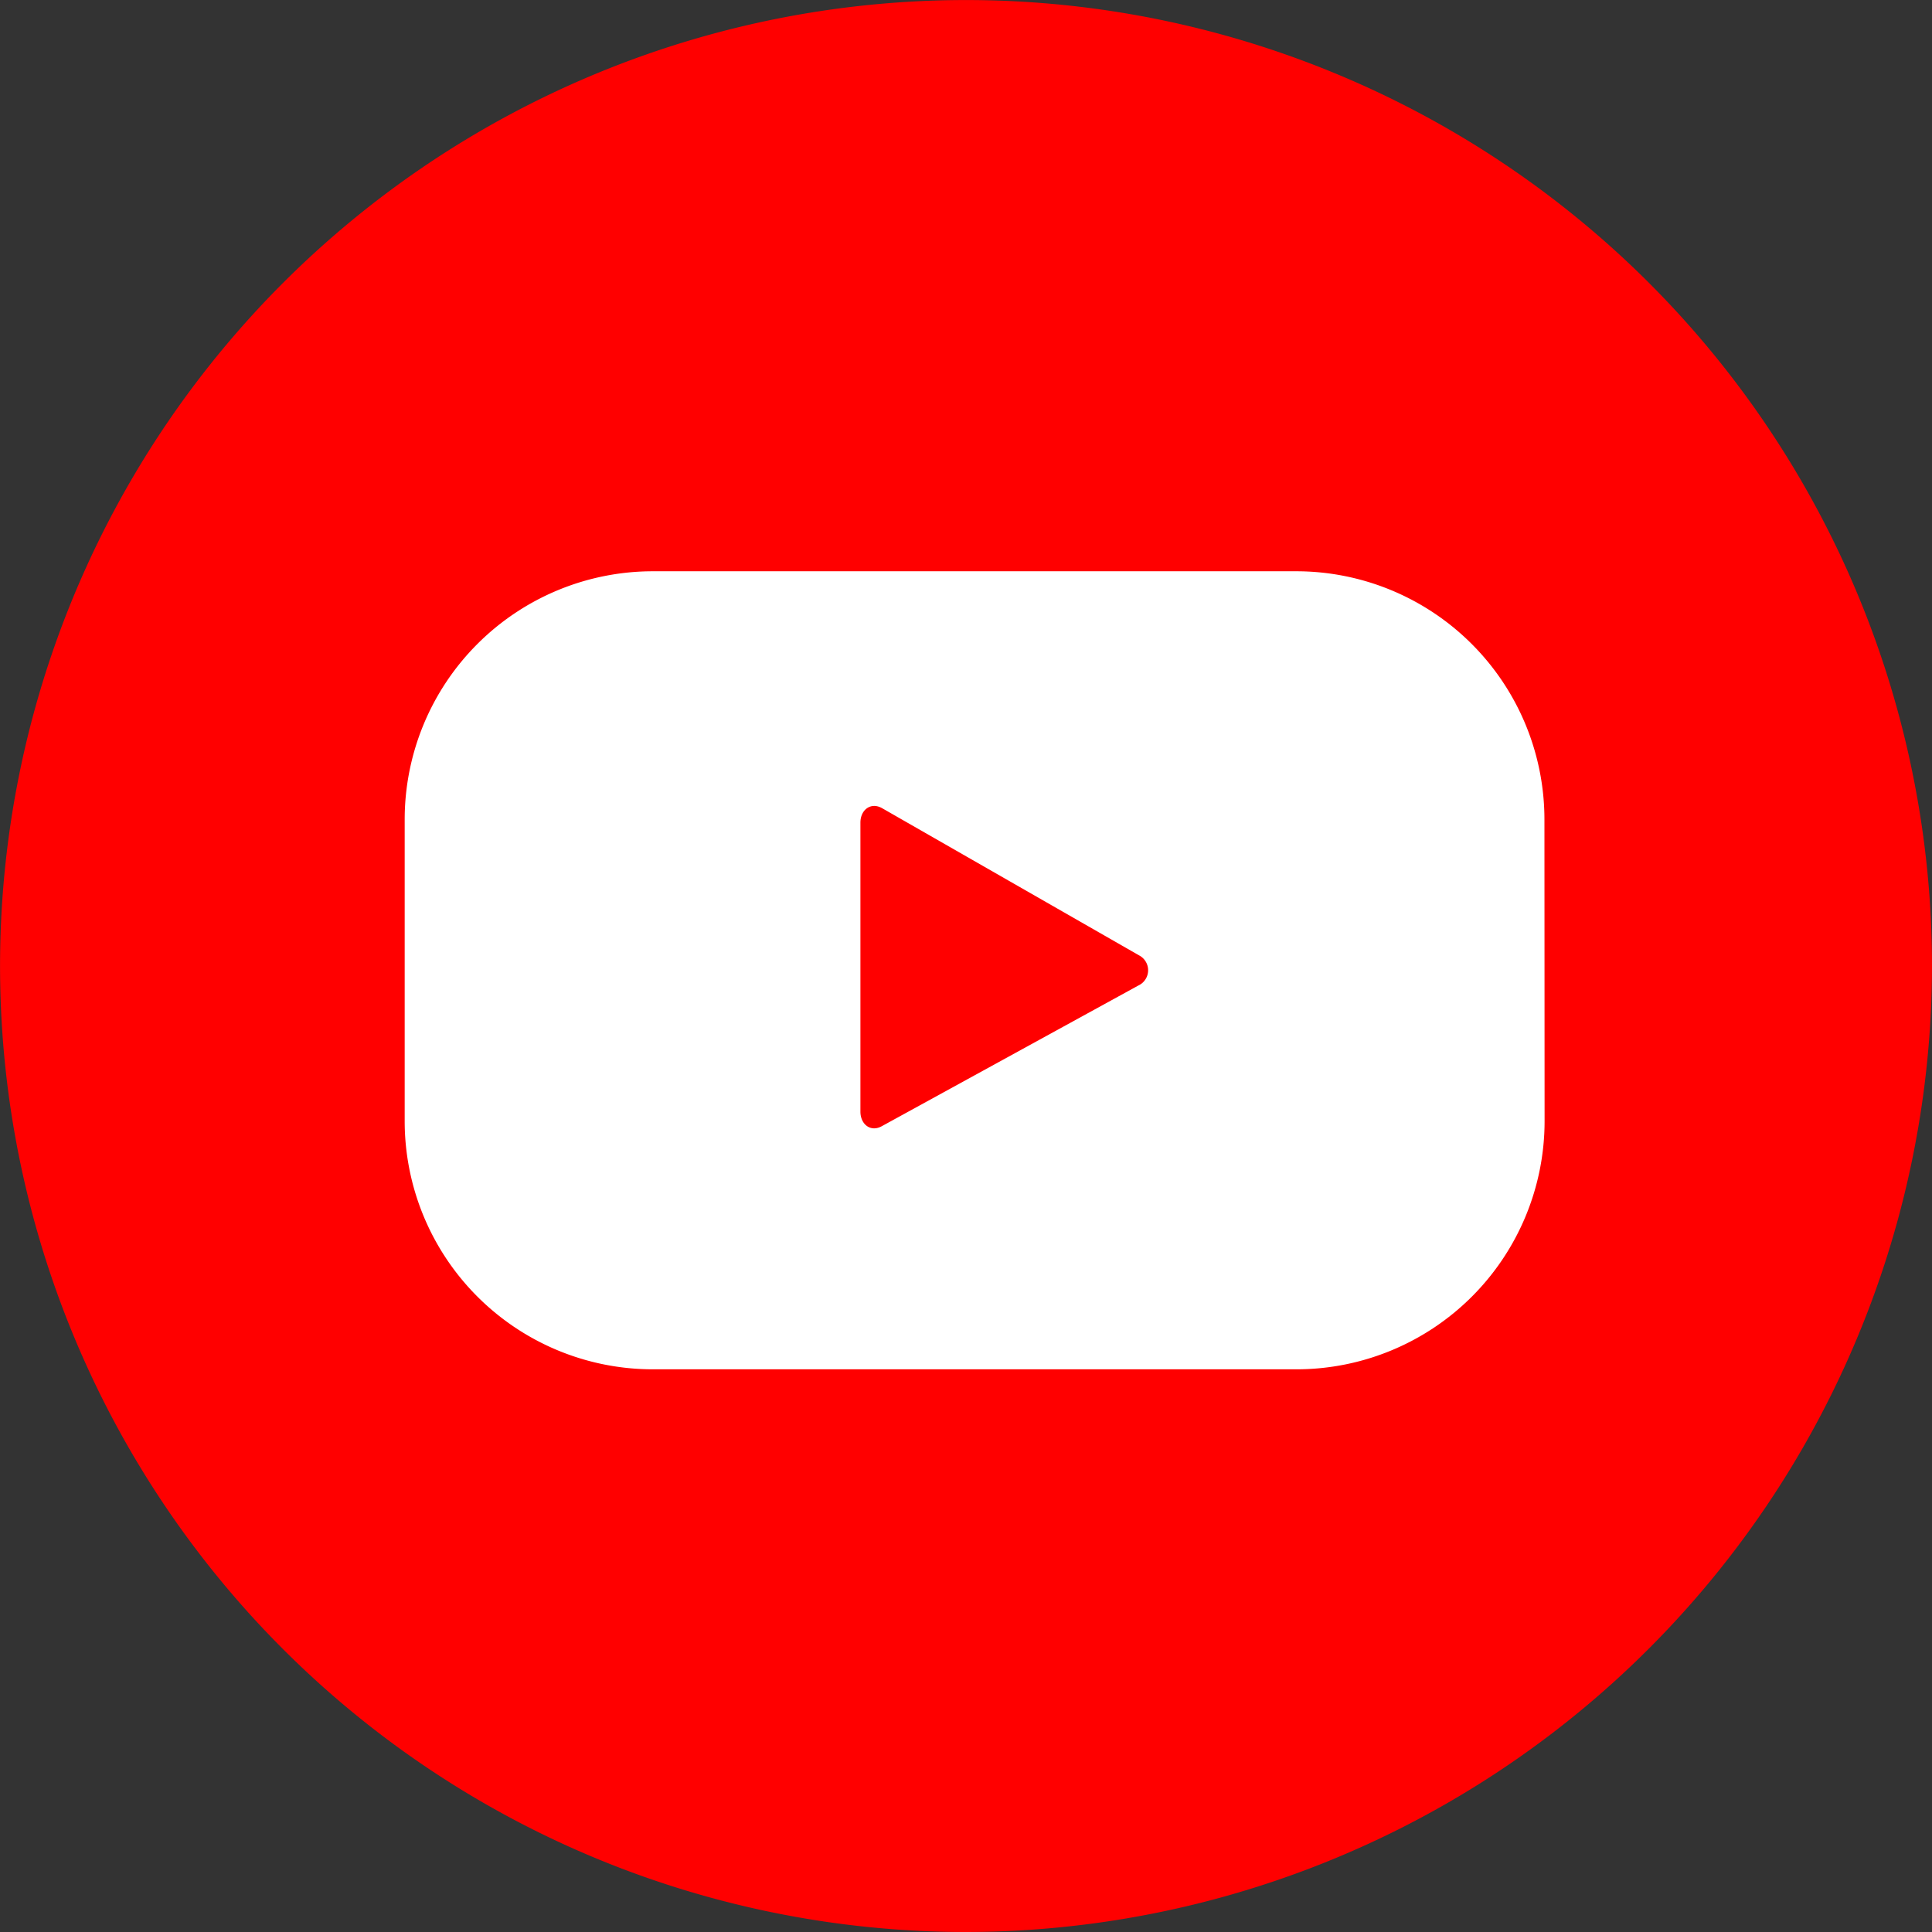
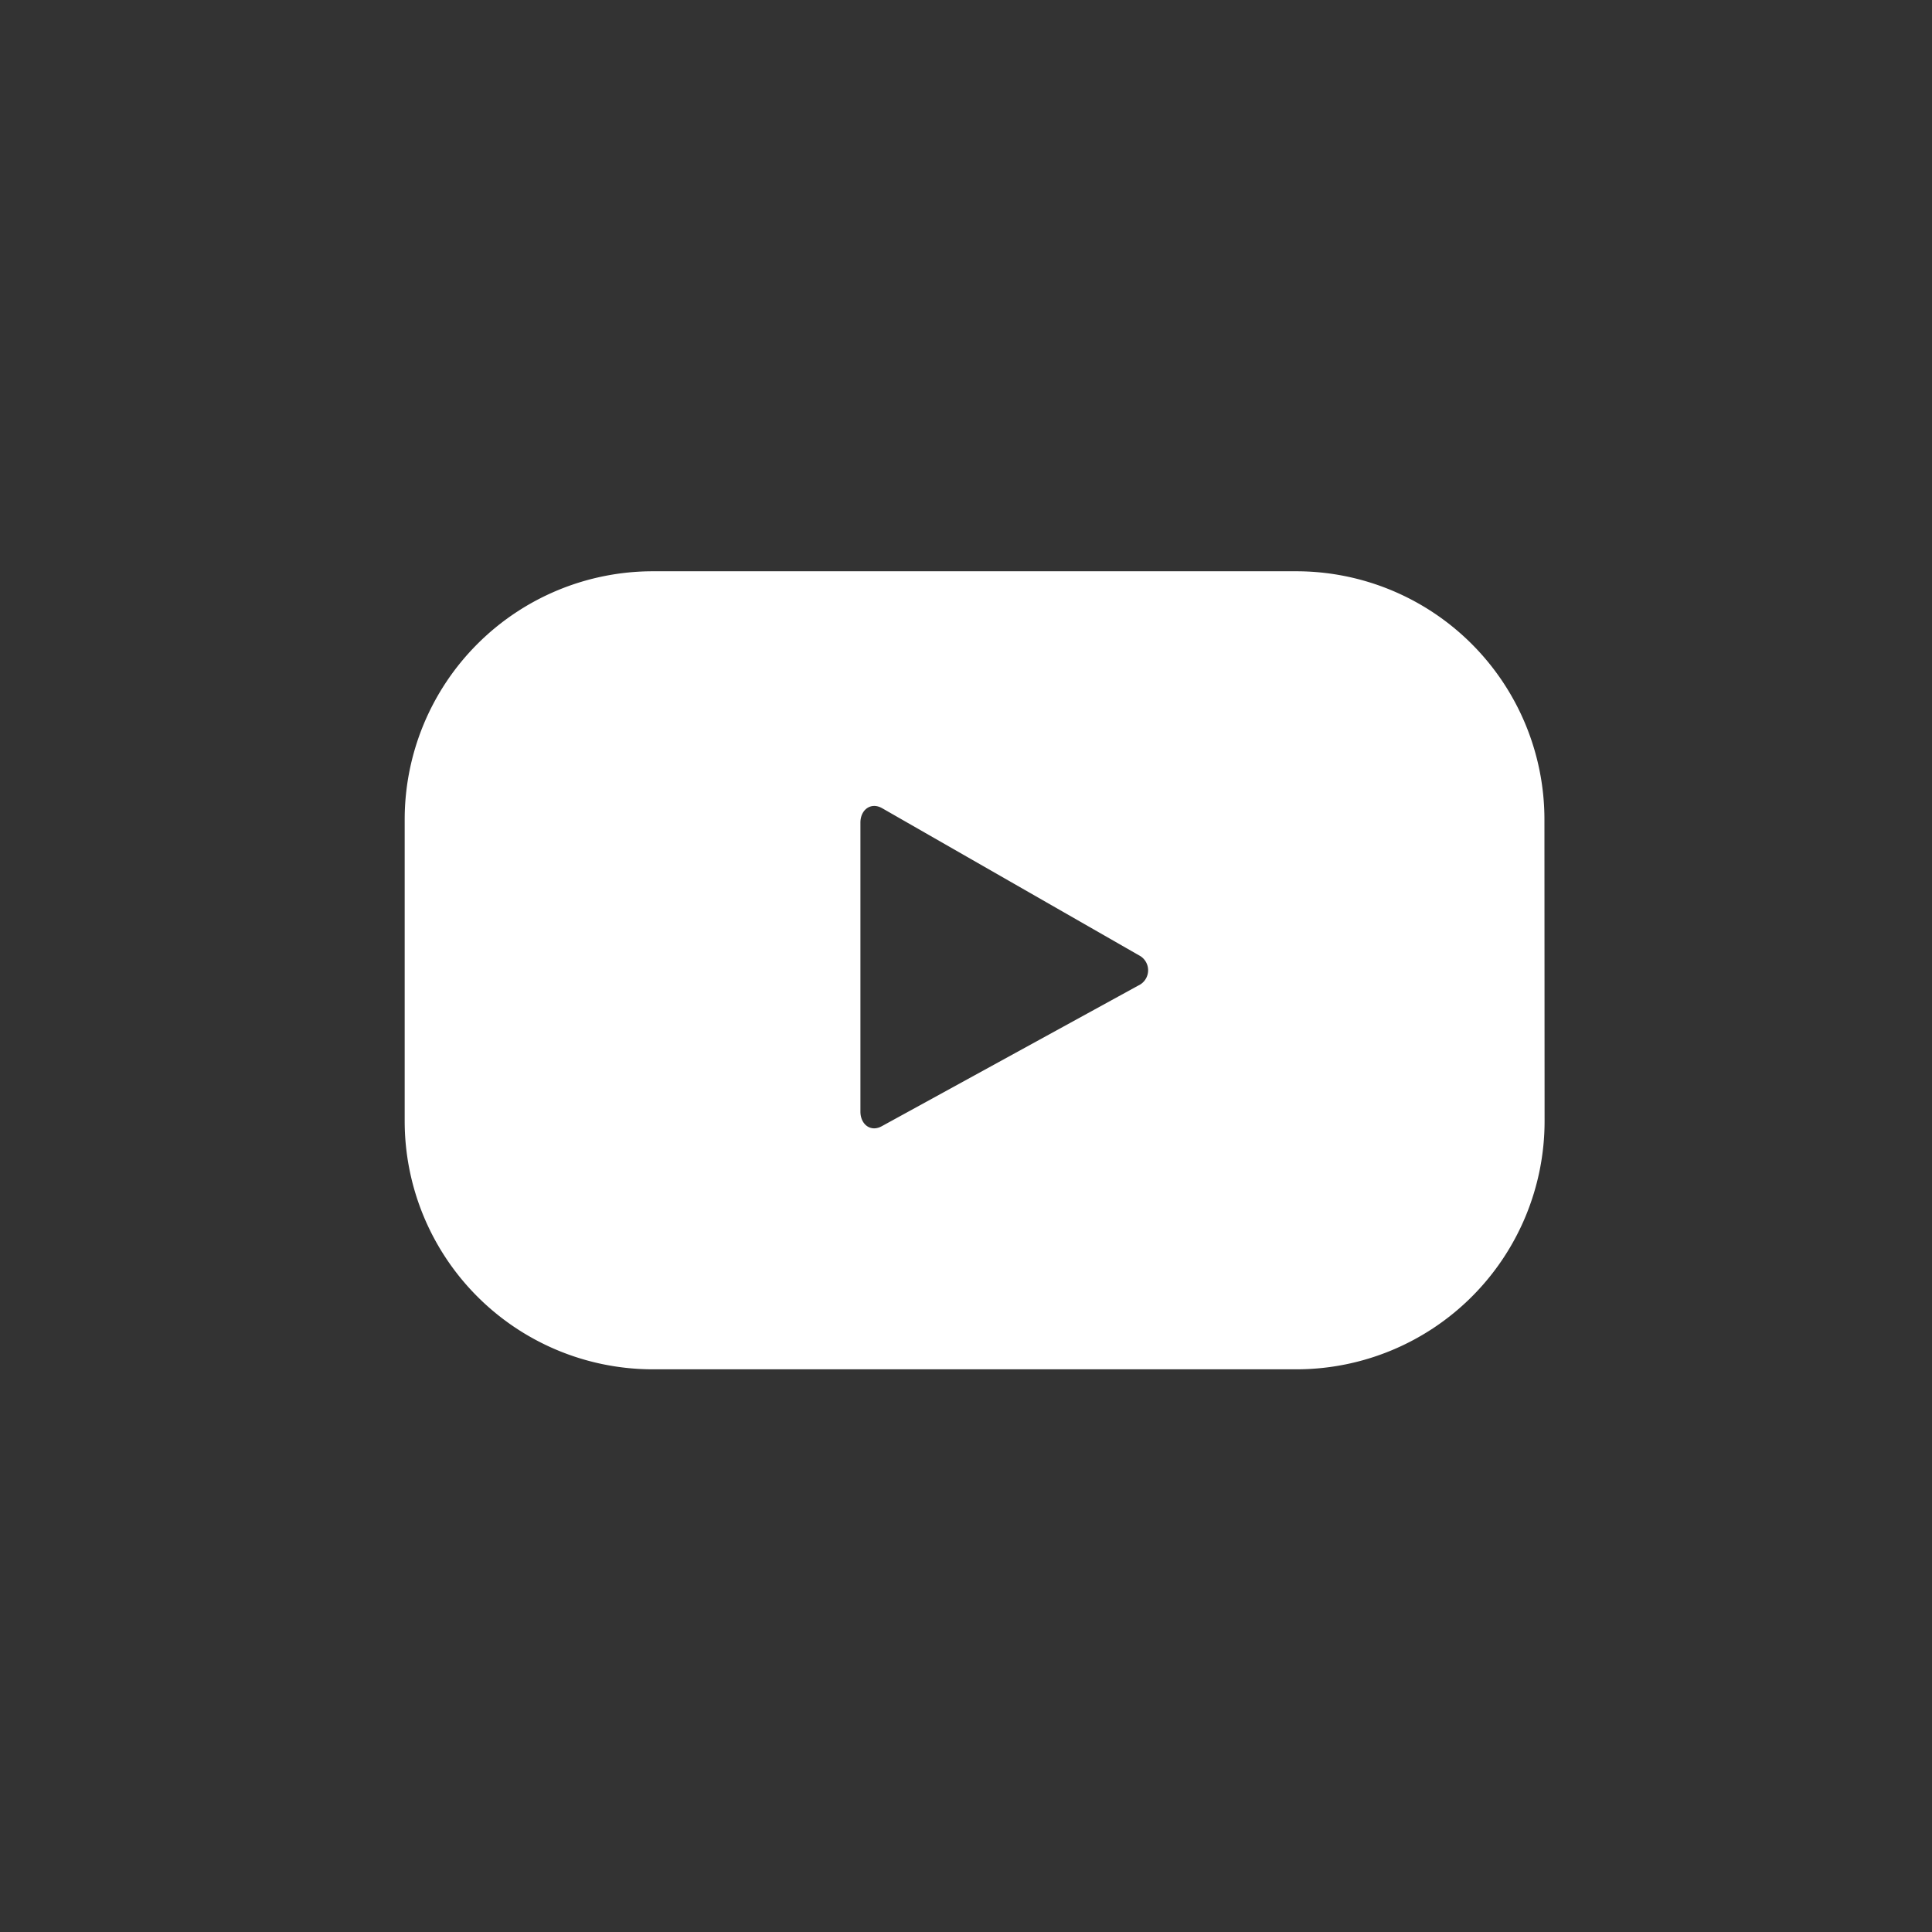
<svg xmlns="http://www.w3.org/2000/svg" width="37.357" height="37.357" viewBox="0 0 37.357 37.357">
  <rect x="0" y="0" width="37.357" height="37.357" fill="#333333" stroke="none" />
-   <path d="M431.394,46.284a18.678,18.678,0,1,1,18.678-18.678A18.7,18.7,0,0,1,431.394,46.284Z" transform="translate(-412.715 -8.927)" fill="red" />
  <g transform="translate(7.828 11.049)">
    <g transform="translate(0 0)">
      <path d="M455.554,43.089a4.8,4.8,0,0,0-4.8-4.8H438.316a4.8,4.8,0,0,0-4.8,4.8v5.831a4.8,4.8,0,0,0,4.8,4.8h12.441a4.8,4.8,0,0,0,4.8-4.8ZM447.7,46.3l-4.962,2.721c-.216.117-.41-.04-.41-.284V43.149c0-.248.2-.4.416-.281l5,2.864A.325.325,0,0,1,447.7,46.3Z" transform="translate(-433.519 -38.292)" fill="#fff" />
    </g>
  </g>
</svg>